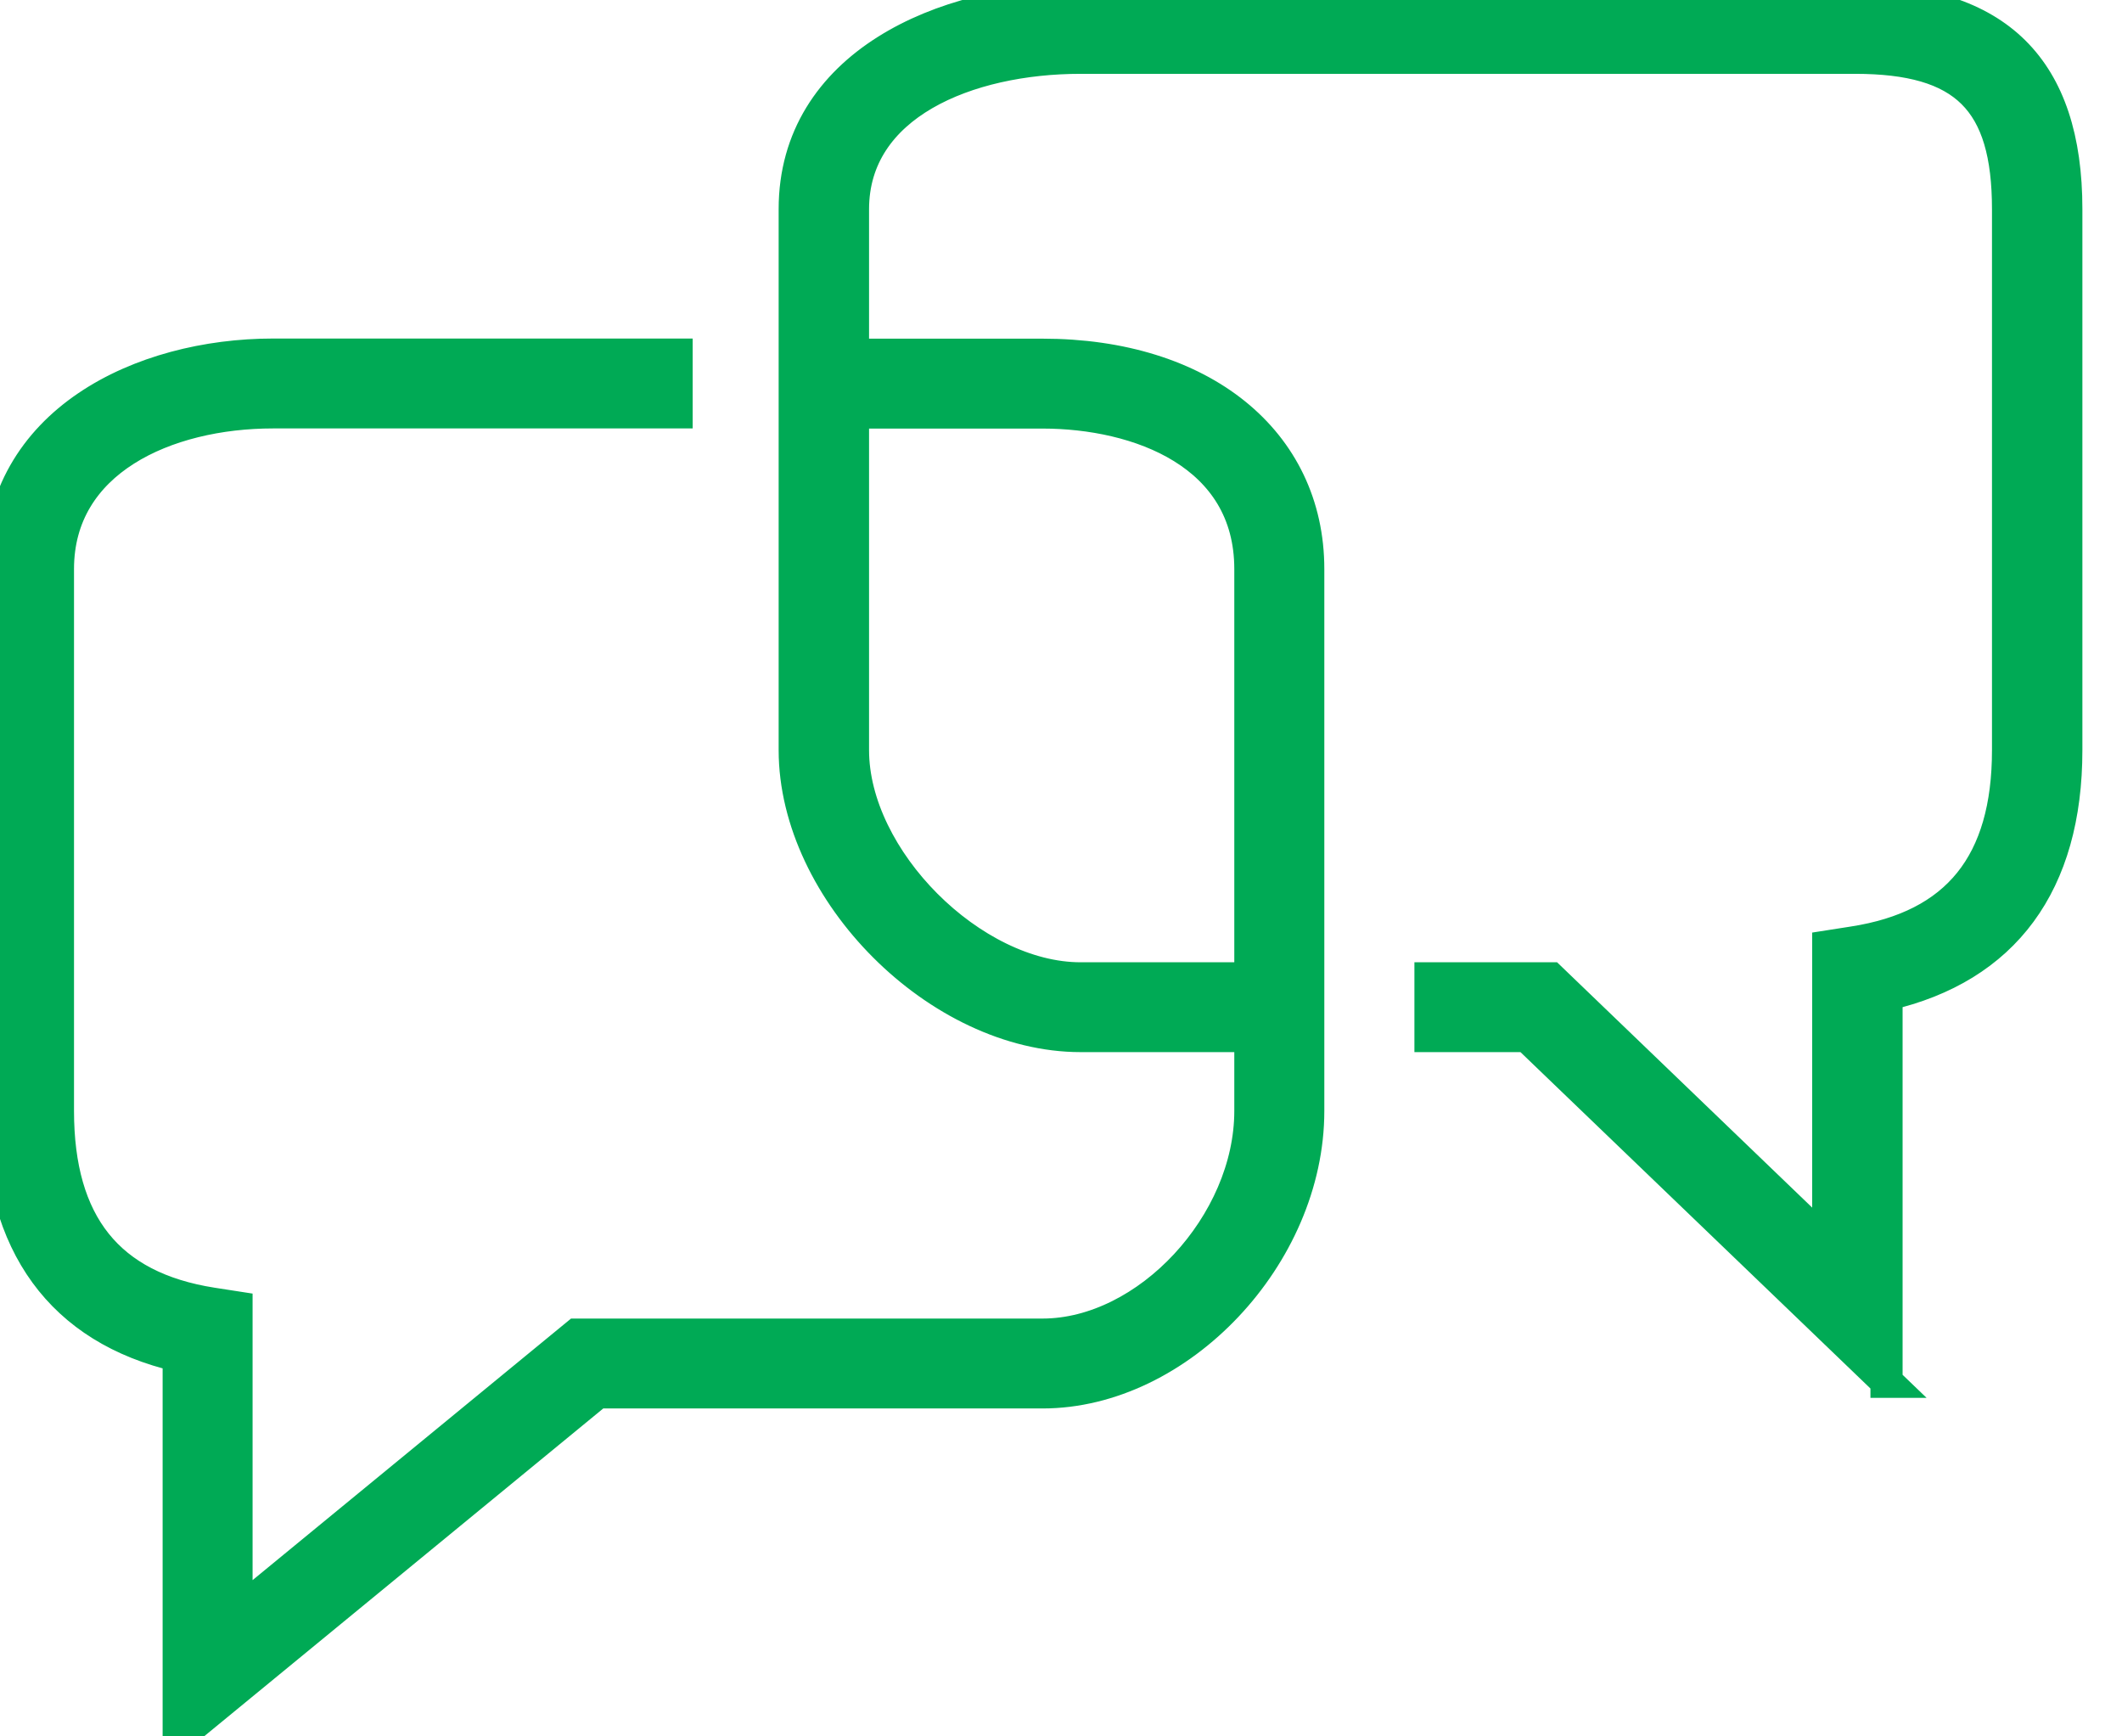
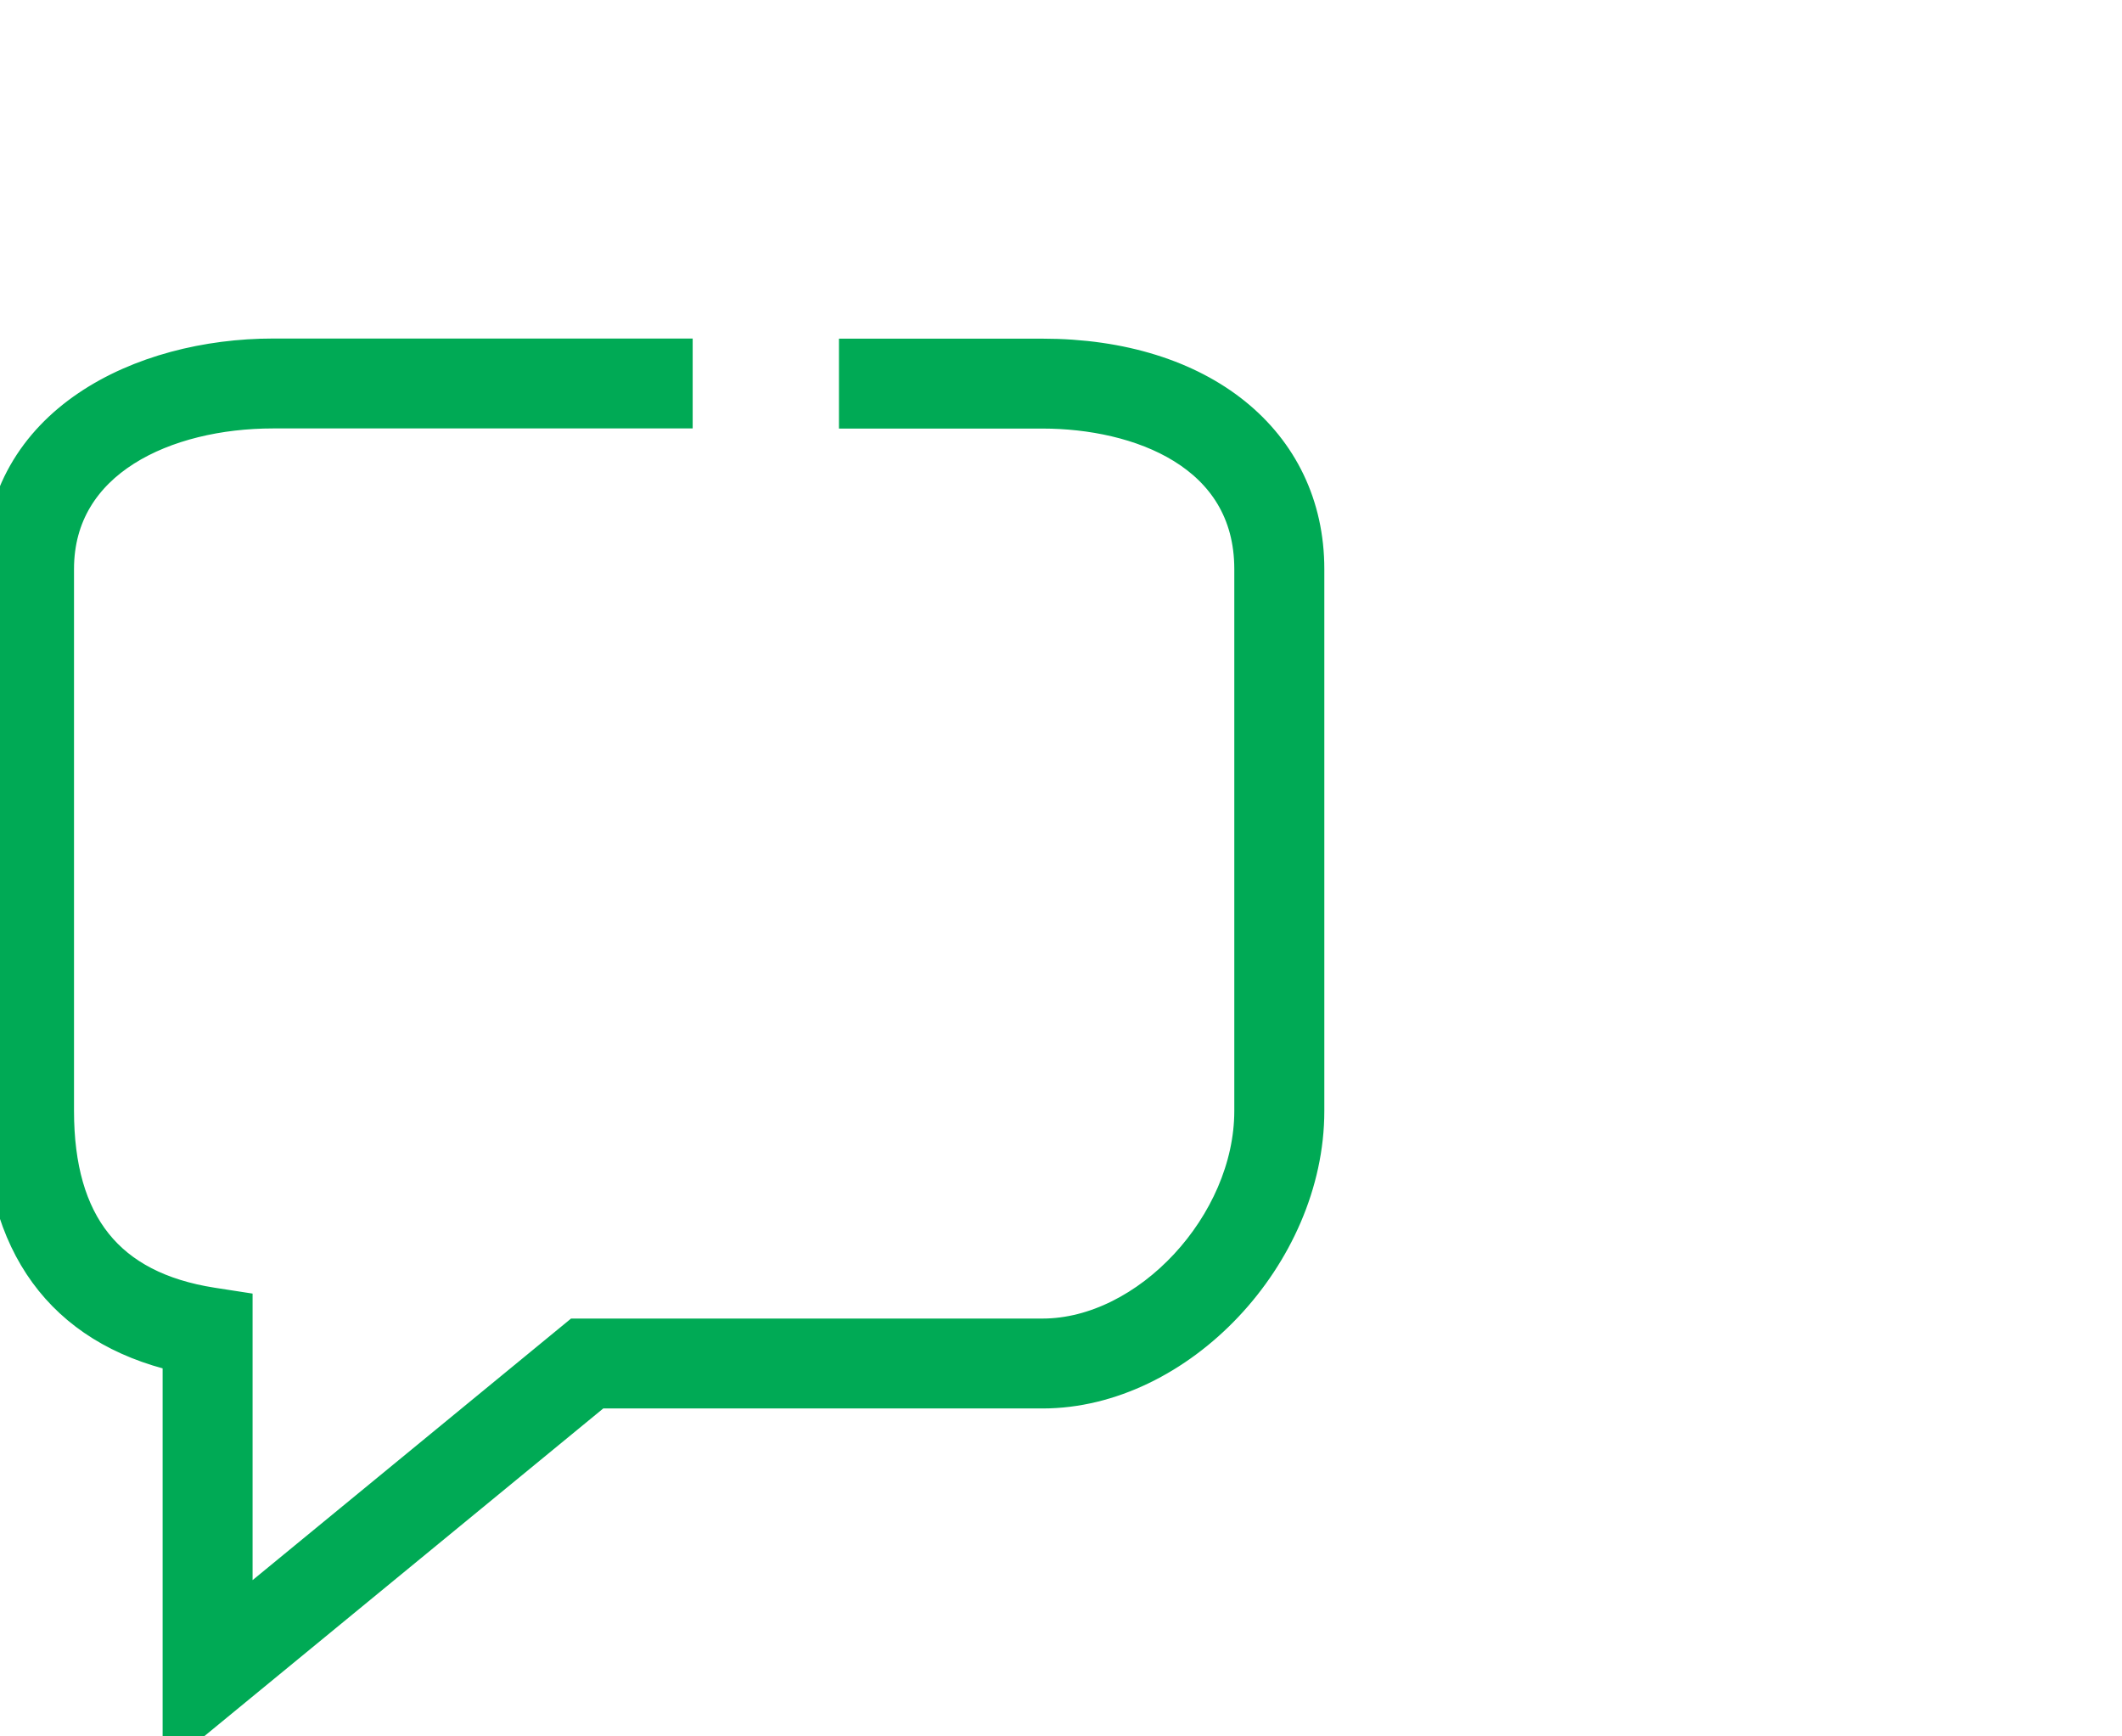
<svg xmlns="http://www.w3.org/2000/svg" width="33" height="27" viewBox="0 0 33 27" fill="none" stroke-width="0.5" stroke="#00AA55">
-   <path d="M29.34 21.486L23.746 16.11H22.246V15.213H24.114L28.432 19.365V14.715L28.816 14.655C30.44 14.405 31.228 13.426 31.228 11.665V3.254C31.228 1.56 30.559 0.898 28.847 0.898H16.805C15.043 0.898 13.265 1.626 13.265 3.254V11.665C13.265 13.358 15.118 15.213 16.805 15.213H19.452V16.11H16.805C14.603 16.11 12.359 13.867 12.359 11.663V3.252C12.359 1.018 14.665 0 16.805 0H28.847C31.059 0 32.134 1.063 32.134 3.252V11.663C32.134 13.738 31.17 15.045 29.338 15.466V21.486L29.34 21.486Z" fill="#00AA55" />
-   <path d="M2.779 27V21.083C0.96 20.661 0 19.35 0 17.273V8.847C0 6.558 2.201 5.514 4.246 5.514H10.522V6.412H4.246C2.581 6.412 0.901 7.165 0.901 8.847V17.273C0.901 19.036 1.686 20.017 3.297 20.27L3.678 20.329V25.099L8.97 20.753H16.212C17.844 20.753 19.445 19.029 19.445 17.275V8.849C19.445 7.052 17.703 6.414 16.212 6.414H13.297V5.516H16.212C18.685 5.516 20.345 6.856 20.345 8.849V17.275C20.345 19.525 18.337 21.651 16.212 21.651H9.292L2.779 27Z" fill="#00AA55" />
+   <path d="M2.779 27V21.083C0.96 20.661 0 19.35 0 17.273V8.847C0 6.558 2.201 5.514 4.246 5.514H10.522V6.412H4.246C2.581 6.412 0.901 7.165 0.901 8.847V17.273C0.901 19.036 1.686 20.017 3.297 20.27L3.678 20.329V25.099L8.97 20.753H16.212C17.844 20.753 19.445 19.029 19.445 17.275V8.849C19.445 7.052 17.703 6.414 16.212 6.414H13.297V5.516H16.212C18.685 5.516 20.345 6.856 20.345 8.849V17.275C20.345 19.525 18.337 21.651 16.212 21.651H9.292L2.779 27" fill="#00AA55" />
</svg>